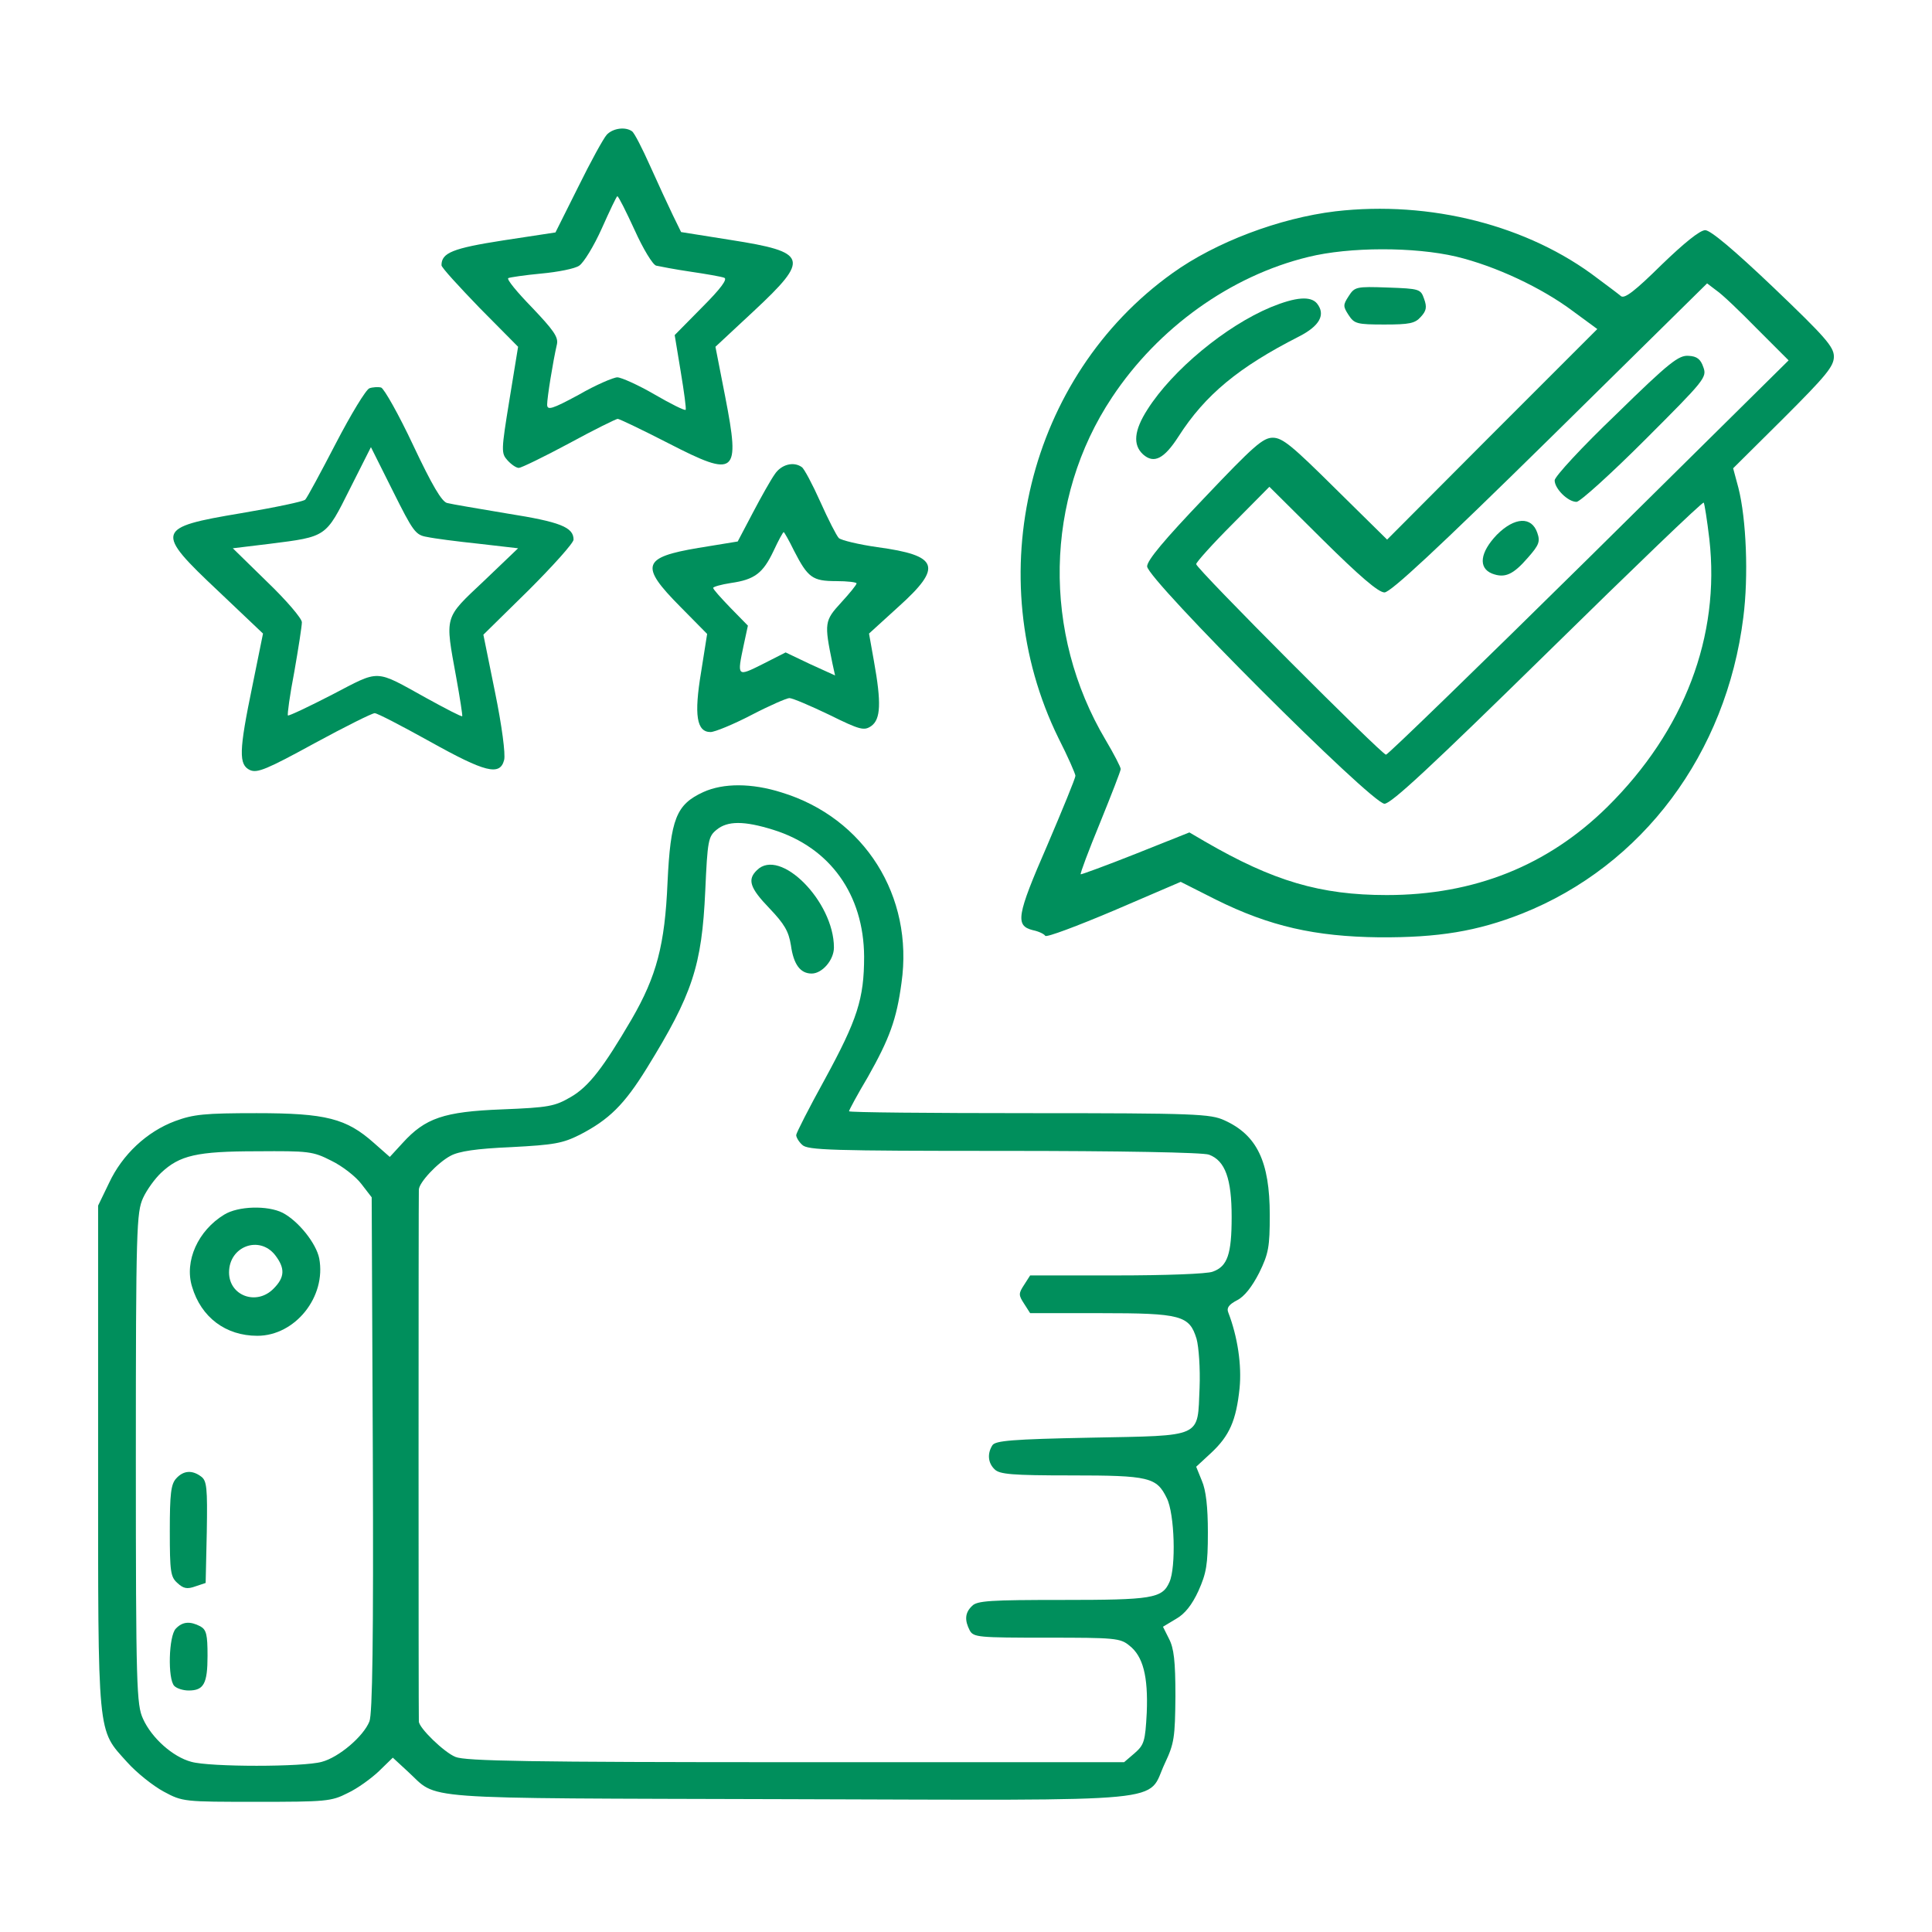
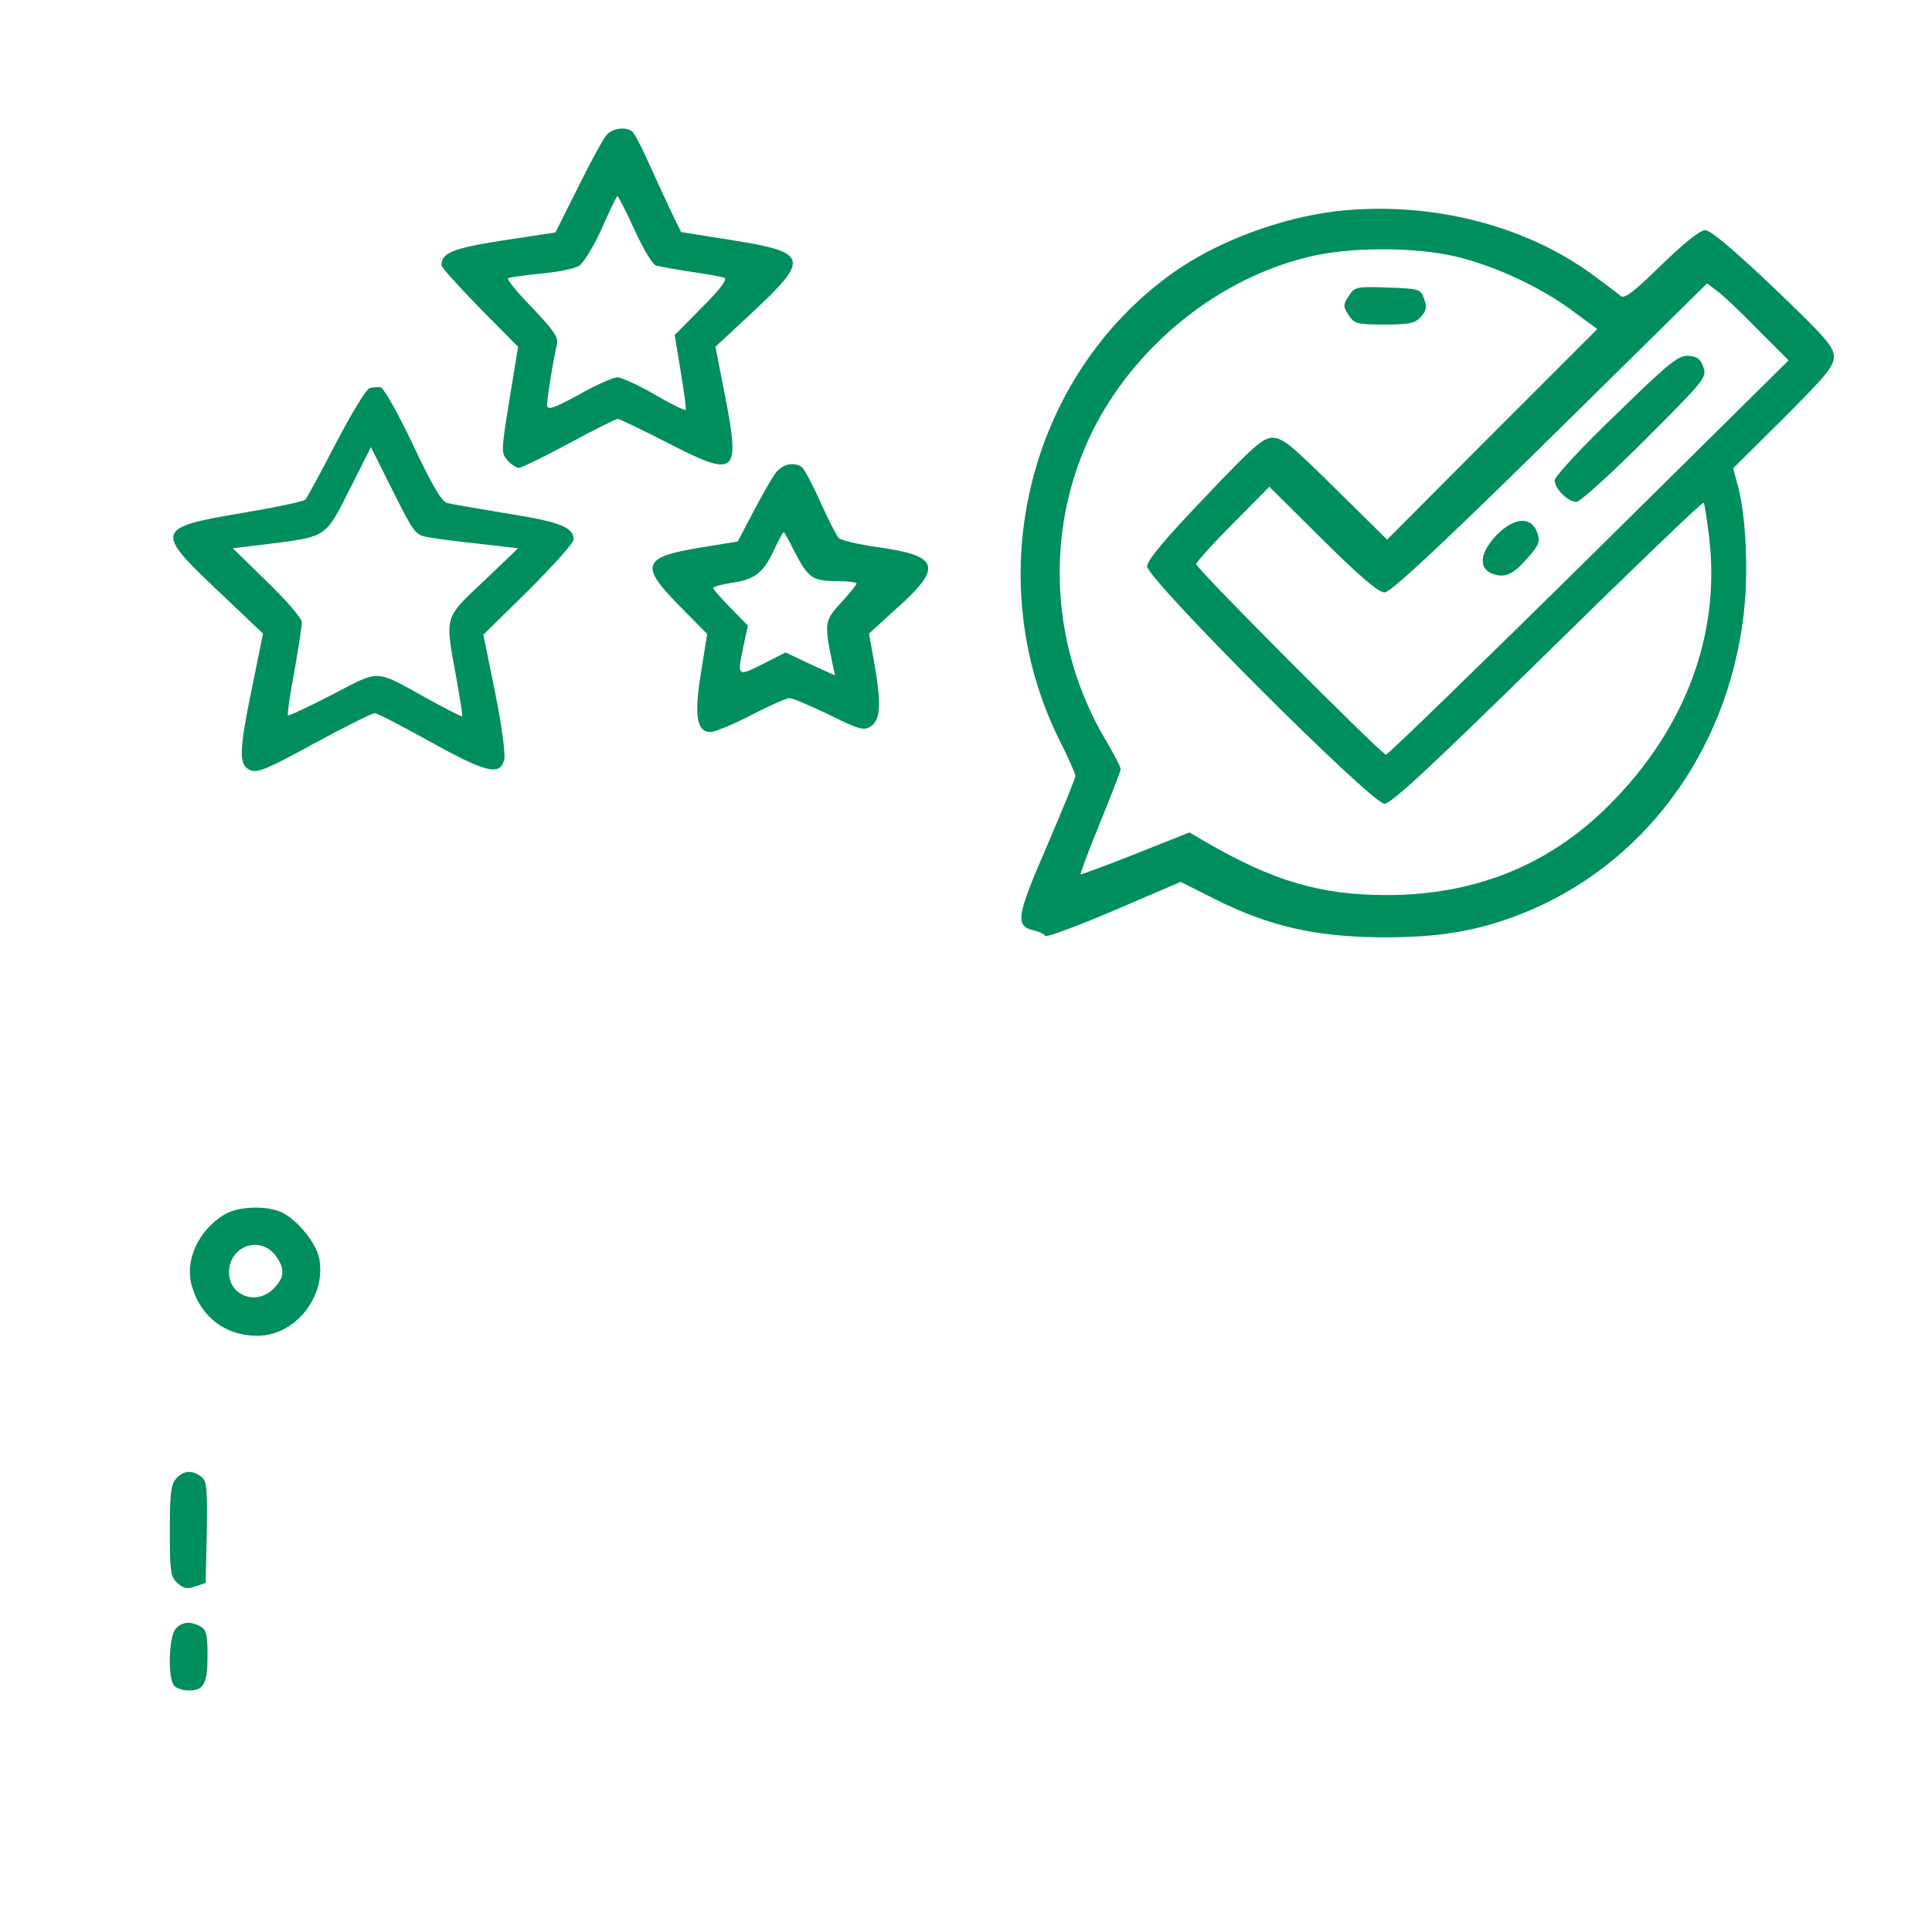
<svg xmlns="http://www.w3.org/2000/svg" version="1.0" width="48" height="48" viewBox="0 0 512 512" preserveAspectRatio="xMidYMid meet">
  <g transform="translate(0,512) scale(0.1,-0.1)" fill="#008f5c" stroke="none">
    <path d="M1608 4763 c-9 -10 -43 -72 -76 -139 l-60 -120 -138 -21 c-135 -21 -164 -33 -164 -66 0 -6 46 -56 101 -113 l102 -103 -23 -141 c-22 -135 -22 -141 -5 -160 10 -11 23 -20 30 -20 6 0 66 29 133 65 66 36 125 65 129 65 4 0 65 -29 135 -65 179 -92 190 -83 150 123 l-26 133 102 95 c149 139 143 156 -61 188 l-132 21 -22 45 c-12 25 -39 83 -60 130 -21 47 -42 88 -48 92 -18 13 -51 8 -67 -9z m74 -253 c22 -49 48 -92 57 -94 9 -2 50 -10 91 -16 41 -6 81 -13 89 -16 10 -3 -8 -28 -58 -78 l-73 -74 16 -97 c9 -54 15 -99 13 -101 -2 -3 -40 16 -83 41 -43 25 -88 45 -98 45 -10 0 -57 -20 -102 -46 -72 -39 -84 -42 -84 -26 0 18 15 112 26 160 4 19 -10 38 -66 97 -39 40 -68 75 -63 78 4 2 44 8 87 12 44 4 90 13 101 21 12 8 39 52 60 99 21 47 39 85 41 85 3 0 23 -40 46 -90z" />
    <path d="M3539 4560 c-149 -18 -318 -82 -432 -164 -383 -274 -512 -804 -302 -1232 25 -49 45 -95 45 -100 0 -6 -34 -89 -75 -185 -81 -186 -85 -212 -38 -224 15 -3 30 -10 33 -15 3 -5 85 26 182 67 l177 76 93 -47 c143 -71 263 -98 433 -100 157 -1 260 16 379 63 319 127 541 424 586 785 14 109 8 260 -13 343 l-14 52 134 133 c112 112 133 137 133 163 0 26 -23 52 -160 183 -105 100 -167 152 -181 152 -14 0 -56 -34 -116 -92 -69 -68 -97 -90 -107 -83 -7 6 -35 27 -62 47 -184 141 -444 207 -695 178z m320 -120 c104 -25 226 -82 310 -145 l64 -47 -279 -279 -278 -279 -137 135 c-114 113 -140 135 -166 135 -26 0 -51 -22 -181 -159 -107 -112 -152 -166 -152 -182 0 -34 595 -629 629 -629 18 0 125 100 432 401 225 221 411 400 414 397 2 -2 9 -46 15 -97 29 -257 -66 -507 -270 -709 -158 -156 -353 -234 -585 -234 -176 0 -301 37 -482 142 l-41 24 -143 -57 c-78 -31 -144 -55 -145 -54 -2 2 21 63 51 136 30 74 55 138 55 143 0 5 -18 40 -40 77 -168 283 -162 639 17 908 122 184 314 322 520 372 109 27 281 27 392 1z m798 -192 l83 -83 -529 -523 c-291 -287 -533 -522 -538 -522 -11 0 -503 493 -503 505 0 5 44 54 97 107 l97 98 141 -140 c98 -97 148 -140 164 -140 16 0 139 114 439 409 l416 410 25 -19 c15 -10 63 -56 108 -102z" />
    <path d="M3574 4335 c-15 -23 -15 -27 0 -50 15 -23 22 -25 95 -25 66 0 81 3 96 20 15 16 17 26 9 48 -9 26 -12 27 -96 30 -84 3 -88 2 -104 -23z" />
-     <path d="M3368 4306 c-120 -50 -261 -167 -327 -271 -36 -56 -39 -94 -12 -119 29 -26 56 -12 94 47 71 111 160 184 319 265 55 28 72 58 48 88 -17 20 -56 17 -122 -10z" />
    <path d="M4283 4022 c-90 -86 -163 -165 -163 -175 0 -22 35 -57 58 -57 9 0 91 74 182 165 158 158 164 165 154 192 -7 21 -17 29 -39 30 -26 2 -50 -16 -192 -155z" />
    <path d="M3967 3703 c-45 -47 -50 -88 -13 -103 34 -13 56 -3 95 42 30 34 33 43 25 66 -15 44 -60 42 -107 -5z" />
    <path d="M979 4091 c-9 -3 -49 -69 -89 -146 -40 -77 -76 -144 -81 -149 -4 -5 -81 -21 -170 -36 -227 -38 -230 -47 -60 -207 l118 -112 -28 -138 c-36 -174 -37 -210 -6 -224 19 -8 44 2 170 71 81 44 153 80 160 80 7 0 72 -34 146 -75 147 -82 186 -92 197 -49 4 15 -6 91 -24 179 l-31 153 120 118 c65 65 119 125 119 134 0 33 -36 47 -175 69 -77 13 -149 25 -160 28 -14 3 -40 47 -90 153 -38 81 -77 150 -85 153 -8 2 -23 1 -31 -2z m153 -394 c18 -4 80 -12 137 -18 l104 -12 -91 -87 c-106 -100 -103 -90 -73 -255 10 -55 17 -101 16 -103 -2 -2 -44 20 -95 48 -139 77 -121 76 -250 9 -62 -32 -115 -57 -117 -55 -2 2 5 54 17 116 11 63 20 121 20 131 0 10 -41 58 -92 107 l-91 89 99 12 c150 19 147 17 211 145 l56 111 58 -116 c54 -108 60 -117 91 -122z" />
    <path d="M2053 3863 c-10 -14 -36 -60 -58 -102 l-40 -76 -104 -17 c-149 -25 -156 -47 -49 -155 l72 -73 -16 -101 c-19 -114 -12 -159 25 -159 11 0 60 20 108 45 48 25 94 45 101 45 8 0 55 -20 105 -44 83 -41 93 -43 112 -30 25 18 27 61 7 172 l-13 73 78 71 c118 106 107 136 -56 158 -49 7 -95 18 -102 24 -6 6 -28 49 -49 96 -21 47 -43 88 -49 92 -22 16 -55 7 -72 -19z m51 -202 c37 -72 49 -81 112 -81 30 0 54 -3 54 -6 0 -4 -19 -27 -41 -51 -44 -48 -45 -54 -23 -161 l7 -32 -66 30 -65 31 -61 -31 c-68 -34 -68 -34 -50 51 l11 51 -46 47 c-25 26 -46 49 -46 53 0 3 21 9 47 13 63 9 85 26 113 85 13 28 25 50 27 50 1 0 14 -22 27 -49z" />
-     <path d="M1864 3021 c-72 -33 -87 -71 -95 -240 -7 -165 -29 -248 -95 -362 -75 -128 -113 -178 -161 -206 -43 -25 -58 -28 -183 -33 -154 -6 -203 -23 -263 -89 l-34 -37 -42 37 c-73 65 -127 79 -311 79 -138 0 -167 -3 -216 -21 -75 -28 -140 -89 -175 -164 l-29 -60 0 -666 c0 -752 -3 -720 77 -809 25 -28 69 -63 97 -78 50 -27 54 -27 246 -27 183 0 198 1 241 23 26 12 63 39 83 58 l37 36 39 -36 c85 -77 -1 -71 1010 -74 1040 -3 947 -11 997 95 25 53 27 69 28 178 0 93 -4 127 -17 152 l-16 32 35 21 c23 13 42 37 59 74 21 47 25 69 25 155 0 67 -5 112 -16 137 l-15 37 40 37 c48 45 66 85 75 171 6 61 -5 136 -30 201 -5 12 2 21 23 32 20 10 40 36 59 73 25 51 28 69 28 153 0 142 -34 212 -120 251 -37 17 -76 19 -517 19 -263 0 -478 2 -478 5 0 3 22 44 50 91 57 101 76 152 89 249 33 230 -98 438 -318 505 -79 25 -154 25 -207 1z m185 -100 c151 -47 240 -172 241 -336 0 -112 -18 -167 -104 -325 -42 -76 -76 -143 -76 -148 0 -6 7 -18 16 -26 14 -14 76 -16 534 -16 306 0 529 -4 544 -10 43 -16 60 -64 60 -165 0 -99 -11 -131 -50 -145 -14 -6 -128 -10 -254 -10 l-230 0 -16 -25 c-15 -23 -15 -27 0 -50 l16 -25 186 0 c214 0 236 -6 255 -68 6 -22 10 -79 8 -130 -6 -134 12 -126 -290 -132 -207 -4 -251 -8 -259 -20 -14 -22 -12 -47 6 -64 13 -13 46 -16 202 -16 208 0 227 -5 254 -60 21 -41 25 -184 7 -223 -19 -43 -46 -47 -284 -47 -190 0 -226 -2 -239 -16 -19 -18 -20 -38 -6 -65 10 -18 23 -19 204 -19 180 0 195 -1 219 -21 36 -28 50 -81 46 -178 -4 -76 -7 -85 -32 -107 l-28 -24 -870 0 c-708 0 -876 3 -902 14 -30 12 -97 77 -97 94 -1 13 -1 1397 0 1409 0 19 50 72 84 90 22 12 68 19 161 23 114 6 136 10 182 33 77 40 117 79 177 176 121 196 146 271 155 470 6 134 8 144 30 162 29 24 73 24 150 0z m-1171 -877 c29 -14 65 -42 80 -62 l27 -35 3 -681 c2 -492 -1 -688 -9 -708 -16 -40 -81 -95 -126 -107 -49 -14 -297 -14 -346 0 -49 13 -105 63 -128 114 -17 37 -19 83 -19 690 0 612 2 652 19 690 10 22 32 52 48 67 49 46 94 57 254 57 137 1 148 0 197 -25z" />
-     <path d="M2006 2814 c-26 -25 -19 -47 33 -101 40 -42 51 -61 57 -98 7 -51 25 -75 55 -75 28 0 59 36 59 69 0 122 -143 266 -204 205z" />
    <path d="M594 1901 c-69 -42 -106 -123 -85 -191 24 -81 89 -130 173 -130 100 0 183 103 164 205 -8 40 -55 99 -97 121 -40 20 -118 18 -155 -5z m135 -107 c27 -35 26 -59 -4 -89 -45 -46 -118 -19 -118 43 0 69 80 99 122 46z" />
    <path d="M467 1202 c-14 -15 -17 -41 -17 -139 0 -108 2 -122 20 -138 16 -15 26 -17 48 -9 l27 9 3 135 c2 118 0 136 -15 147 -24 18 -47 16 -66 -5z" />
    <path d="M466 804 c-19 -19 -22 -134 -4 -152 7 -7 24 -12 38 -12 40 0 50 18 50 92 0 56 -3 69 -19 78 -27 14 -47 13 -65 -6z" />
  </g>
</svg>